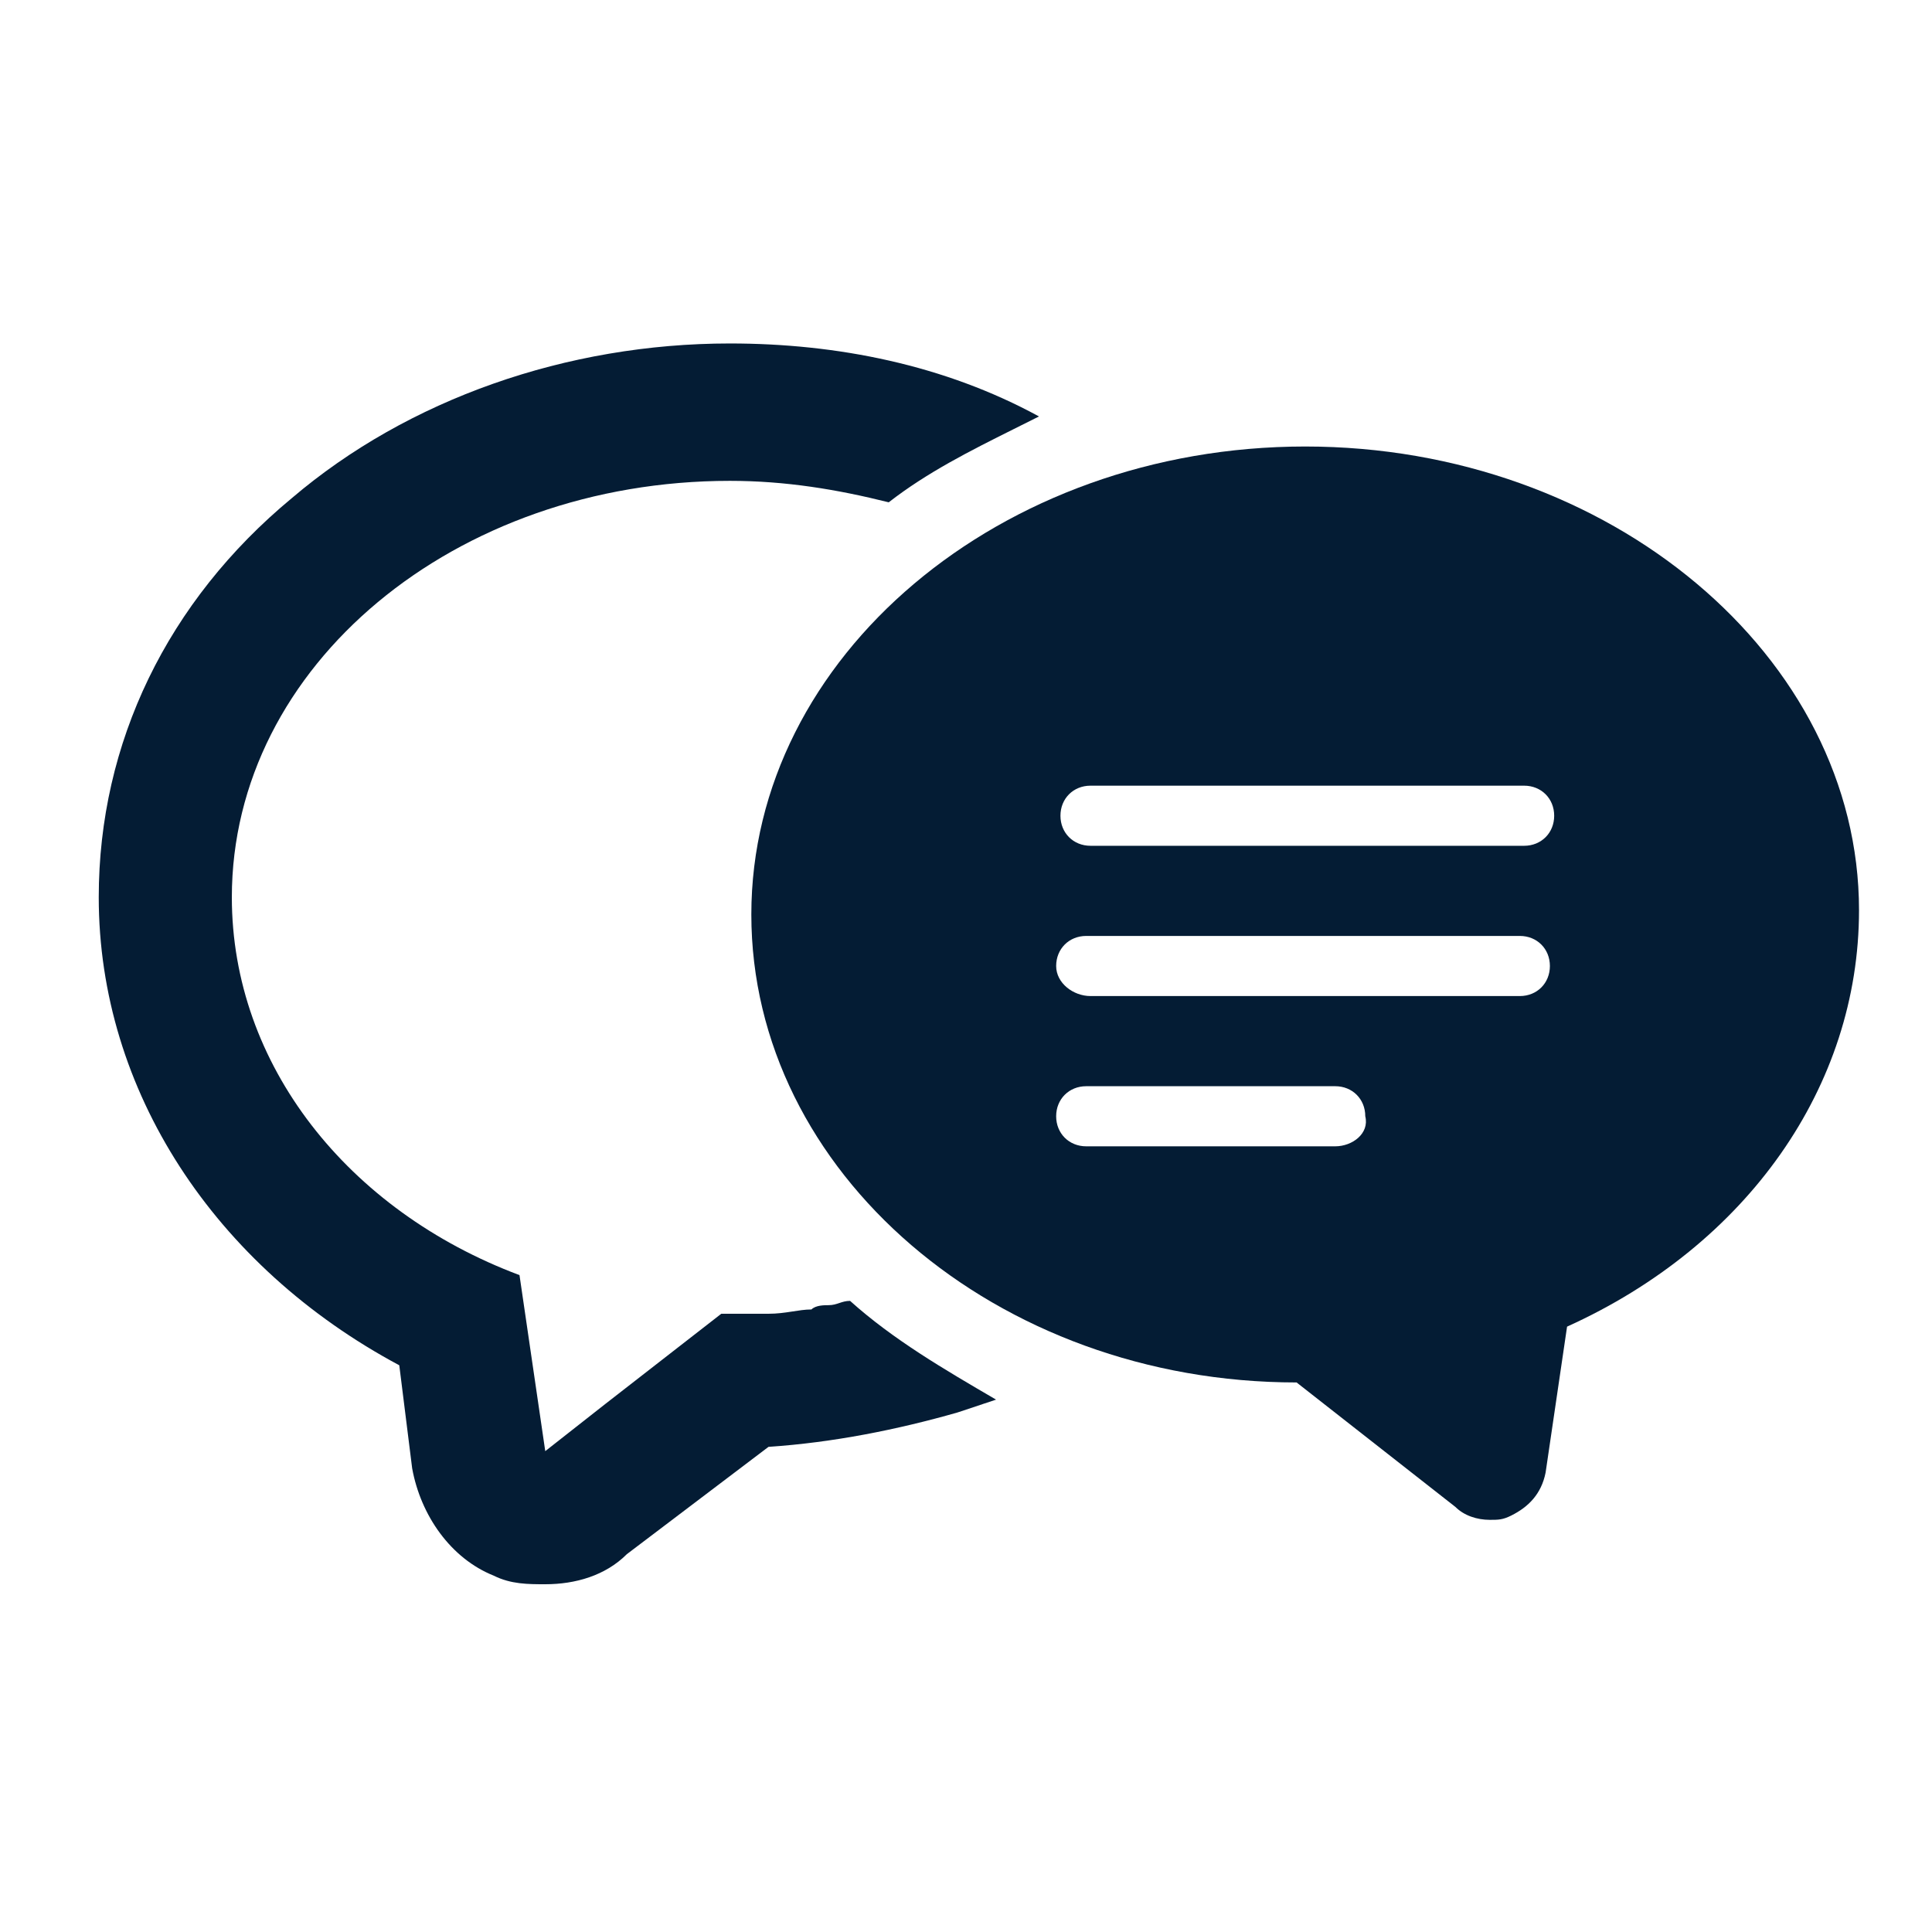
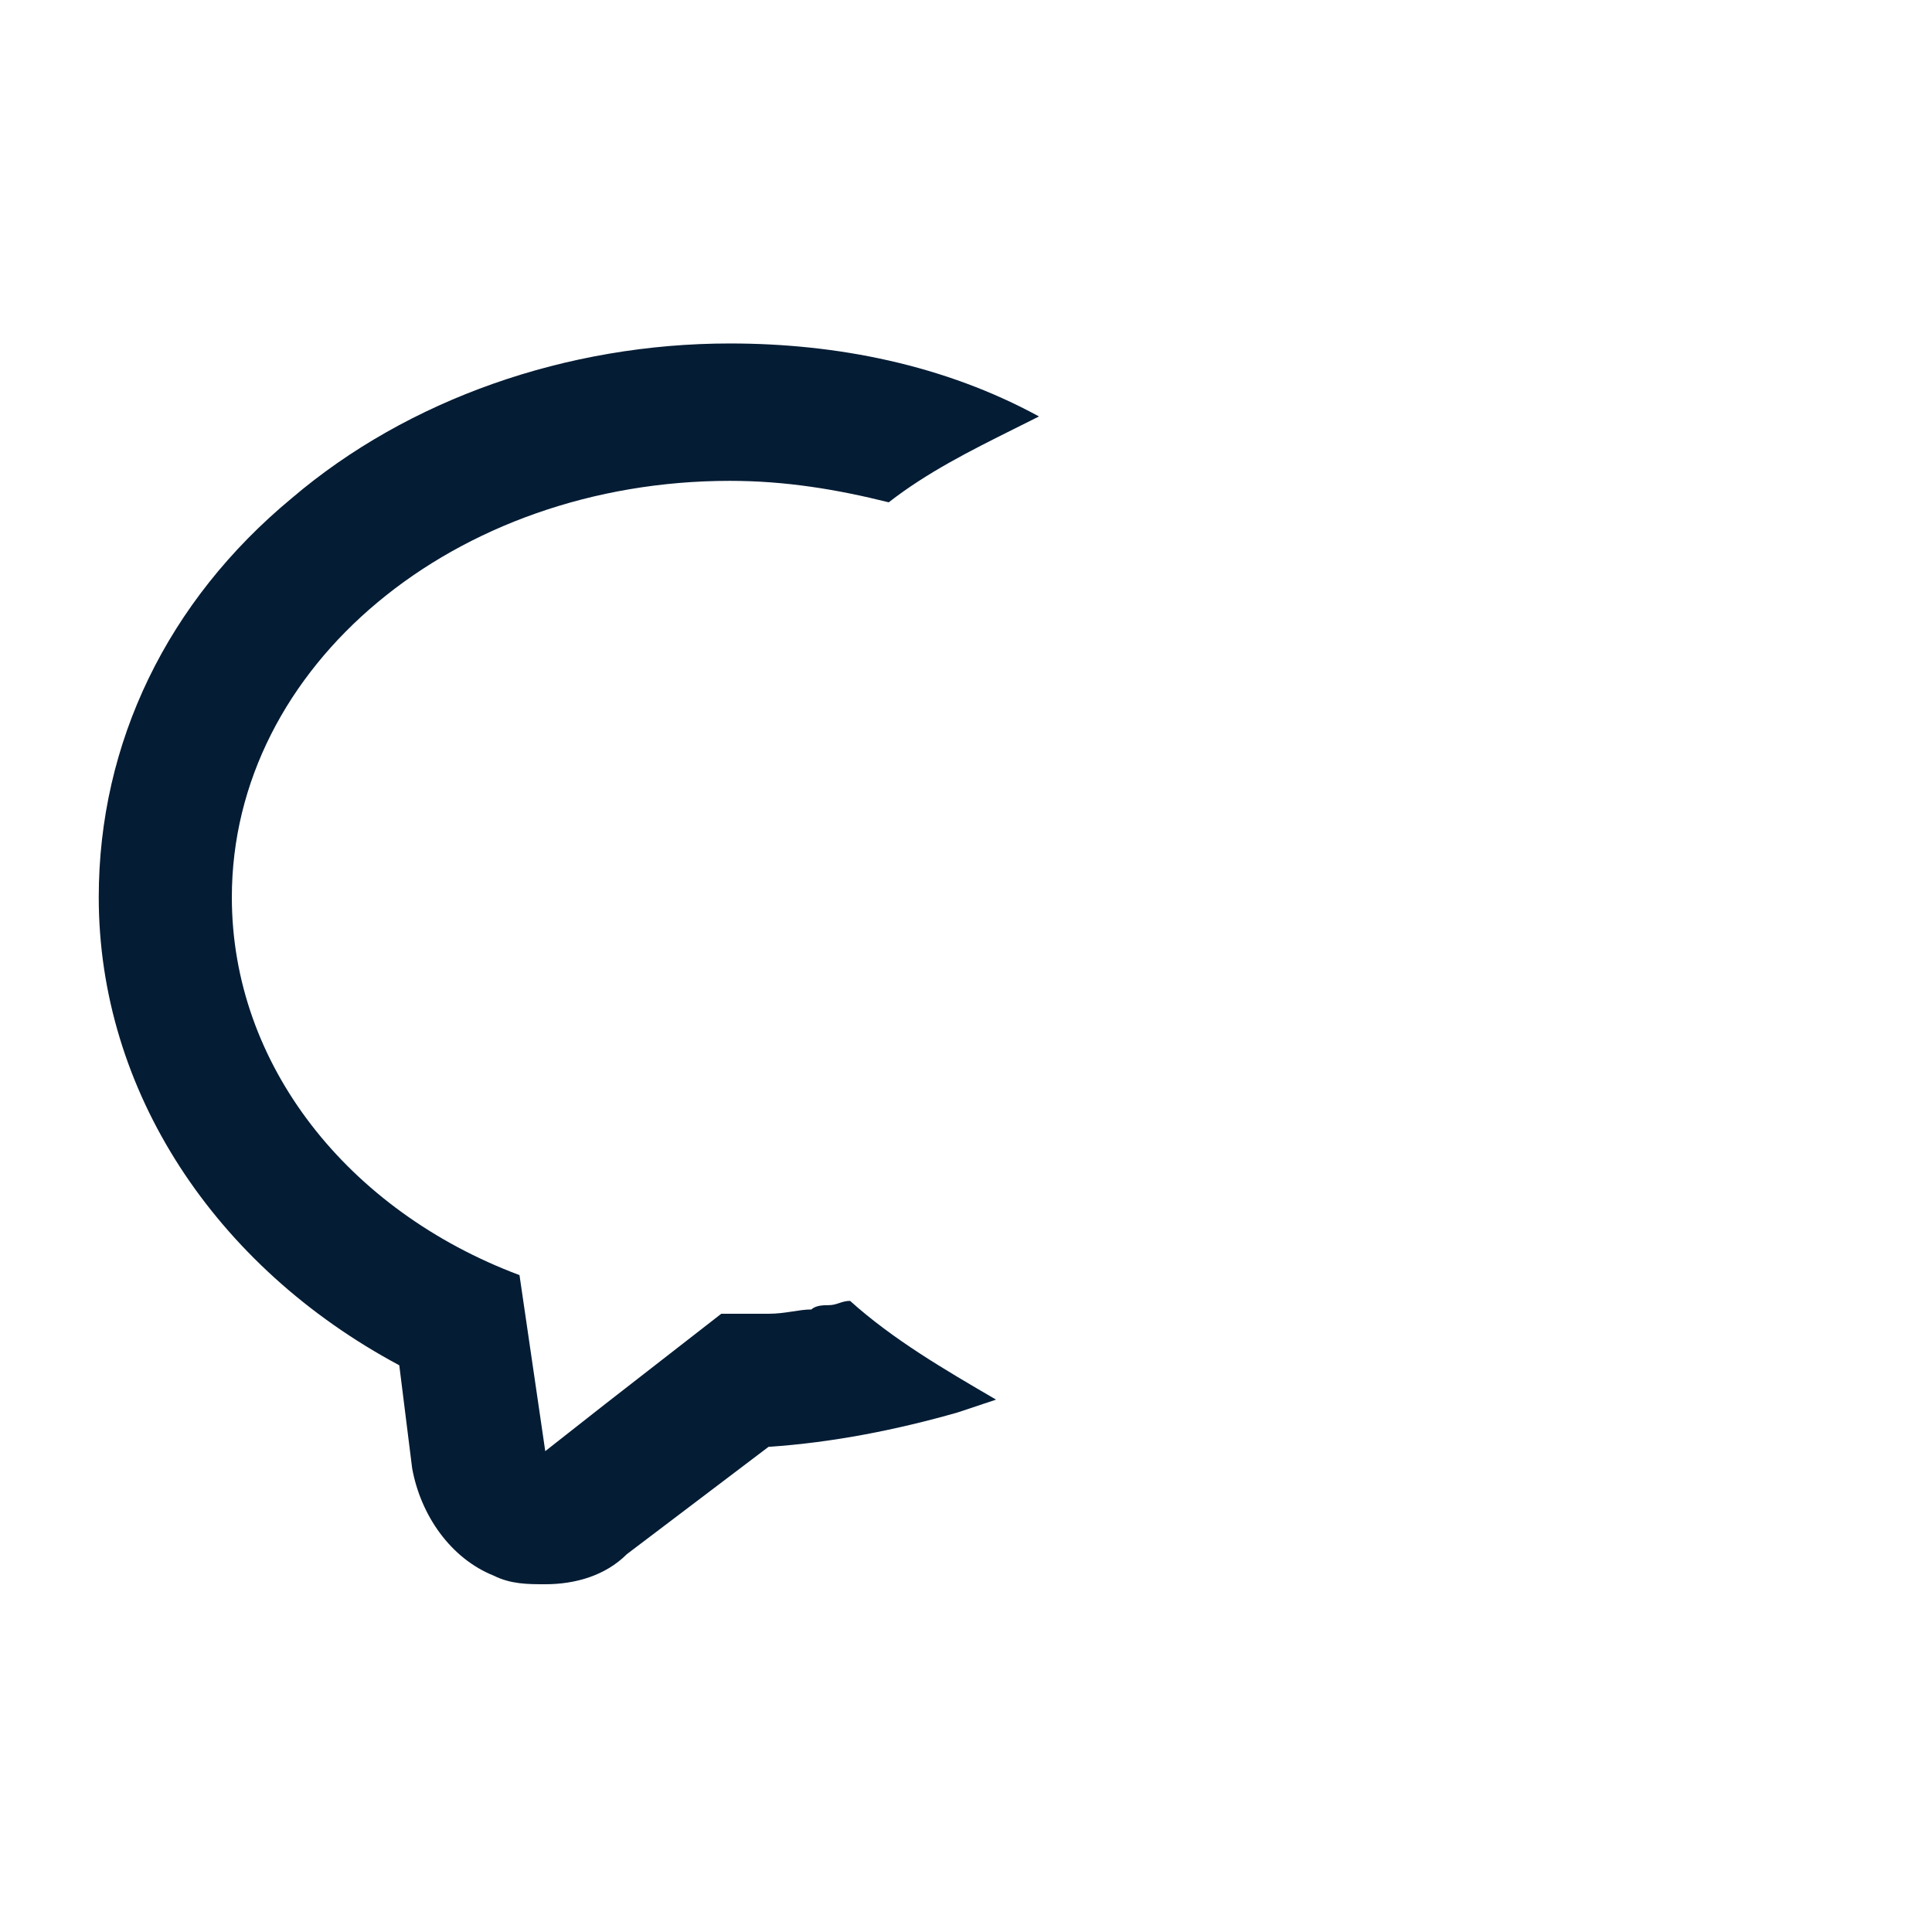
<svg xmlns="http://www.w3.org/2000/svg" version="1.1" id="レイヤー_1" x="0px" y="0px" width="45px" height="45px" viewBox="0 0 45 45" style="enable-background:new 0 0 45 45;" xml:space="preserve">
  <style type="text/css">
	.st0{fill:#041C34;}
</style>
  <g>
    <g>
      <g>
        <path class="st0" d="M19.8,30.3c-0.2,0-0.3,0.1-0.5,0.1c-0.1,0-0.3,0-0.4,0.1c-0.3,0-0.6,0.1-1,0.1c-0.1,0-0.3,0-0.4,0     c-0.2,0-0.3,0-0.5,0c-0.1,0-0.2,0-0.2,0l-2.7,2.1l-1.4,1.1l-0.6-4.1c-4-1.5-6.7-4.9-6.7-8.8c0-5.4,5.2-9.7,11.6-9.7     c1.3,0,2.5,0.2,3.7,0.5c0.9-0.7,1.9-1.2,2.9-1.7c0.2-0.1,0.4-0.2,0.6-0.3l0,0l0,0C22,8.5,19.5,8,17,8c-3.8,0-7.5,1.3-10.2,3.6     c-2.9,2.4-4.5,5.7-4.5,9.3c0,4.5,2.7,8.6,7,10.9l0.3,2.4c0.2,1.1,0.9,2.1,1.9,2.5c0.4,0.2,0.8,0.2,1.2,0.2c0.7,0,1.4-0.2,1.9-0.7     l3.3-2.5c1.5-0.1,3-0.4,4.4-0.8c0.3-0.1,0.6-0.2,0.9-0.3l0,0l0,0C22,31.9,20.8,31.2,19.8,30.3z" />
      </g>
      <g>
-         <path class="st0" d="M30.4,10.4c-7.1,0-12.9,4.9-12.9,10.9s5.7,10.9,12.7,10.9l3.7,2.9c0.2,0.2,0.5,0.3,0.8,0.3     c0.2,0,0.3,0,0.5-0.1c0.4-0.2,0.7-0.5,0.8-1l0.5-3.4c4.2-1.9,6.8-5.6,6.8-9.7C43.3,15.3,37.5,10.4,30.4,10.4z M31.1,26.7h-5.8     c-0.4,0-0.7-0.3-0.7-0.7c0-0.4,0.3-0.7,0.7-0.7h5.8c0.4,0,0.7,0.3,0.7,0.7C31.9,26.4,31.5,26.7,31.1,26.7z M24.6,22.5     c0-0.4,0.3-0.7,0.7-0.7h10.1c0.4,0,0.7,0.3,0.7,0.7c0,0.4-0.3,0.7-0.7,0.7h-10C25,23.2,24.6,22.9,24.6,22.5z M35.5,19.7H25.4     c-0.4,0-0.7-0.3-0.7-0.7c0-0.4,0.3-0.7,0.7-0.7h10.1c0.4,0,0.7,0.3,0.7,0.7S35.9,19.7,35.5,19.7z" />
-       </g>
+         </g>
    </g>
  </g>
</svg>